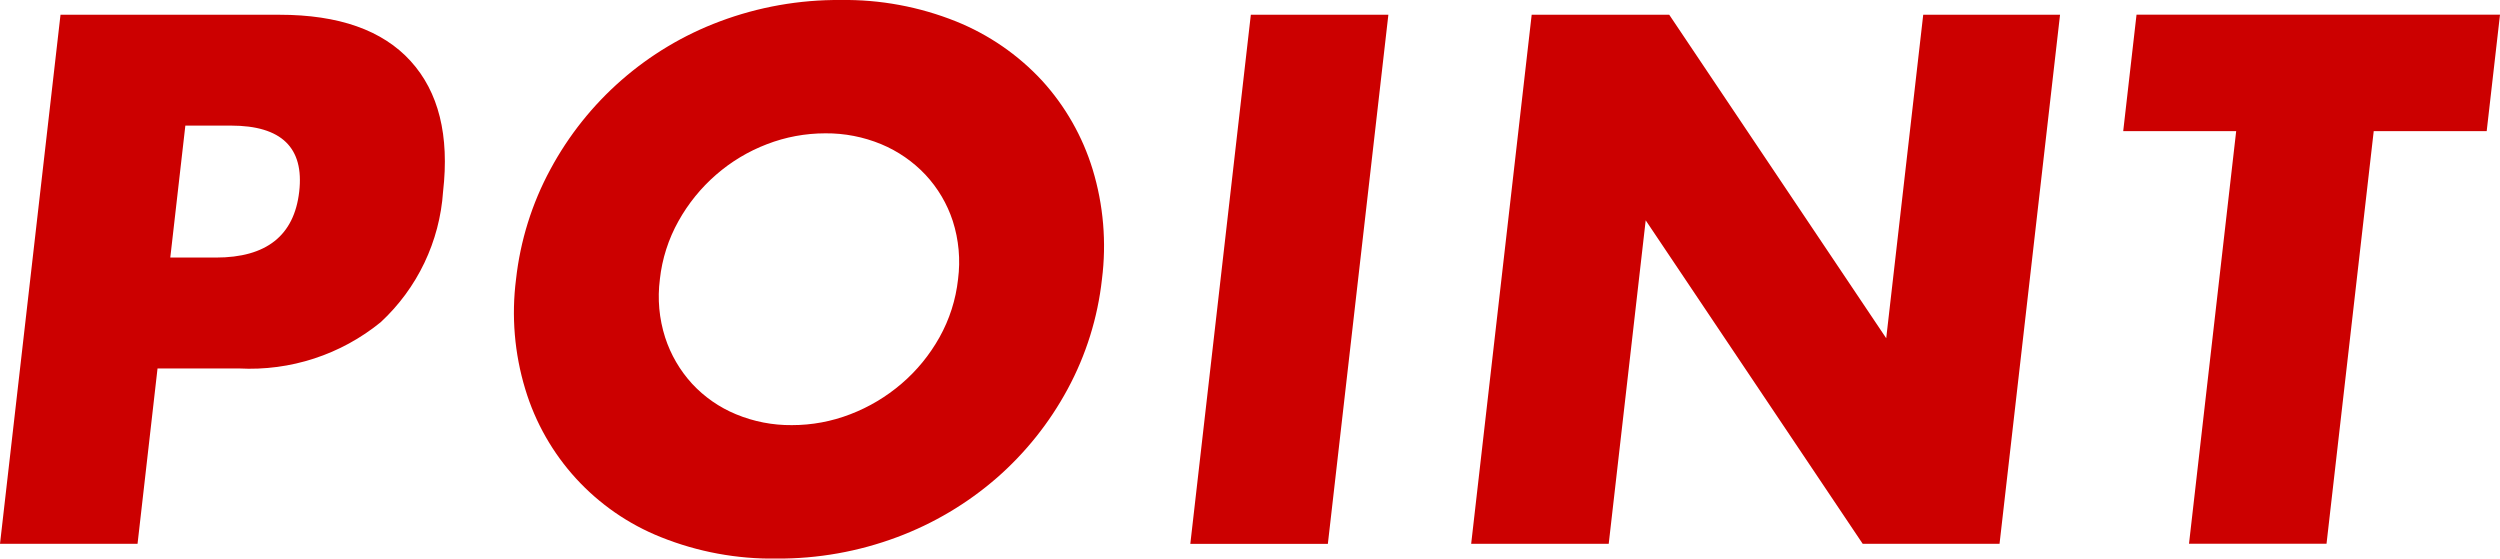
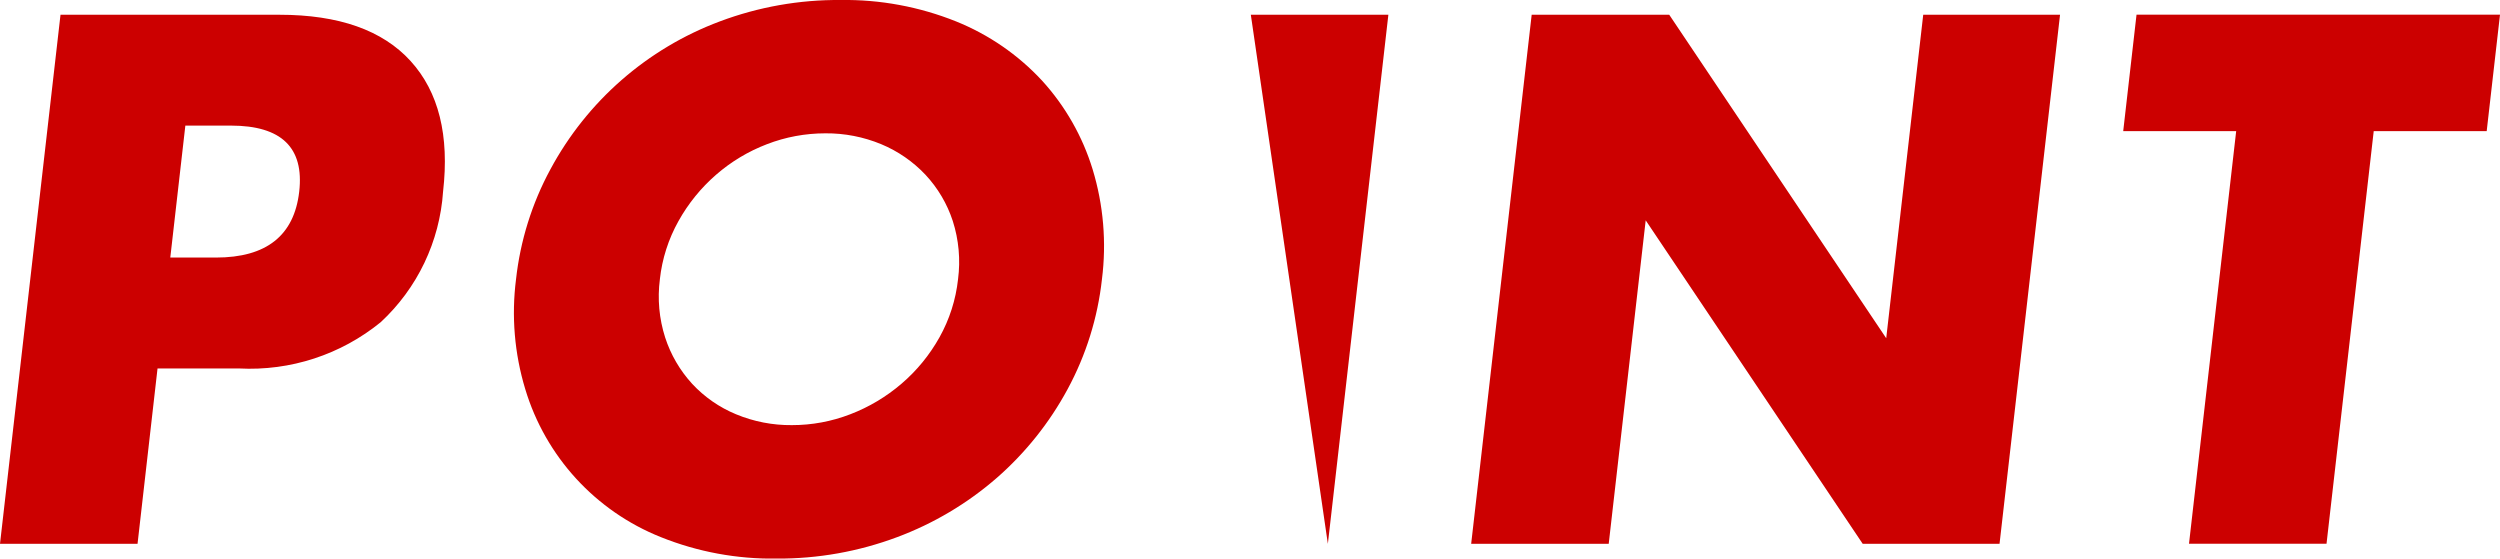
<svg xmlns="http://www.w3.org/2000/svg" viewBox="0 0 107.421 24" width="107.421" height="24">
  <defs>
    <style>.a{fill:#c00}</style>
  </defs>
-   <path class="a" d="m5.91,23.367H0L2.6.634h9.407c2.552,0,4.431.663,5.637,1.99,1.206,1.327,1.671,3.197,1.394,5.61-.145,2.142-1.102,4.148-2.677,5.608-1.713,1.397-3.885,2.106-6.092,1.99h-3.5l-.859,7.535Zm1.407-12.3h1.96c2.171,0,3.364-.945,3.58-2.834.216-1.889-.762-2.835-2.933-2.836h-1.96l-.647,5.67Zm14.856.933c.182-1.653.683-3.256,1.474-4.719,1.576-2.934,4.165-5.196,7.285-6.362C32.59.297,34.348-.014,36.118,0c1.698-.025,3.384.288,4.96.919,1.406.566,2.67,1.436,3.7,2.548.997,1.095,1.739,2.398,2.172,3.814.464,1.527.6,3.135.399,4.719-.182,1.653-.683,3.256-1.474,4.719-.778,1.443-1.809,2.735-3.043,3.814-1.264,1.1-2.716,1.963-4.286,2.548-1.653.619-3.406.931-5.171.92-1.703.027-3.394-.286-4.975-.92-2.812-1.12-4.959-3.463-5.831-6.362-.463-1.528-.598-3.136-.396-4.719m6.181,0c-.109.84-.032,1.693.226,2.5.239.739.635,1.417,1.159,1.99.527.568,1.17,1.015,1.886,1.31.76.316,1.577.475,2.4.467.859.001,1.71-.157,2.511-.467.803-.308,1.547-.752,2.2-1.312.657-.562,1.208-1.236,1.63-1.99.432-.771.704-1.621.8-2.5.109-.84.032-1.693-.226-2.5-.242-.741-.643-1.42-1.175-1.99-.534-.566-1.181-1.013-1.9-1.312-.761-.315-1.577-.474-2.4-.467-.859,0-1.71.157-2.511.467-.8.306-1.539.75-2.185,1.312-.65.565-1.197,1.239-1.616,1.992-.432.771-.704,1.621-.8,2.5M59.656.634l-2.6,22.734h-5.91L53.746.634h5.91Zm3.558,22.733l2.6-22.734h5.91l9.324,13.9,1.59-13.9h5.879l-2.6,22.734h-5.879l-9.325-13.9-1.589,13.9h-5.91ZM101.995,5.634l-2.028,17.729h-5.909l2.027-17.729h-4.854l.572-5.005h15.618l-.572,5.005h-4.854Z" />
+   <path class="a" d="m5.91,23.367H0L2.6.634h9.407c2.552,0,4.431.663,5.637,1.99,1.206,1.327,1.671,3.197,1.394,5.61-.145,2.142-1.102,4.148-2.677,5.608-1.713,1.397-3.885,2.106-6.092,1.99h-3.5l-.859,7.535Zm1.407-12.3h1.96c2.171,0,3.364-.945,3.58-2.834.216-1.889-.762-2.835-2.933-2.836h-1.96l-.647,5.67Zm14.856.933c.182-1.653.683-3.256,1.474-4.719,1.576-2.934,4.165-5.196,7.285-6.362C32.59.297,34.348-.014,36.118,0c1.698-.025,3.384.288,4.96.919,1.406.566,2.67,1.436,3.7,2.548.997,1.095,1.739,2.398,2.172,3.814.464,1.527.6,3.135.399,4.719-.182,1.653-.683,3.256-1.474,4.719-.778,1.443-1.809,2.735-3.043,3.814-1.264,1.1-2.716,1.963-4.286,2.548-1.653.619-3.406.931-5.171.92-1.703.027-3.394-.286-4.975-.92-2.812-1.12-4.959-3.463-5.831-6.362-.463-1.528-.598-3.136-.396-4.719m6.181,0c-.109.84-.032,1.693.226,2.5.239.739.635,1.417,1.159,1.99.527.568,1.17,1.015,1.886,1.31.76.316,1.577.475,2.4.467.859.001,1.71-.157,2.511-.467.803-.308,1.547-.752,2.2-1.312.657-.562,1.208-1.236,1.63-1.99.432-.771.704-1.621.8-2.5.109-.84.032-1.693-.226-2.5-.242-.741-.643-1.42-1.175-1.99-.534-.566-1.181-1.013-1.9-1.312-.761-.315-1.577-.474-2.4-.467-.859,0-1.71.157-2.511.467-.8.306-1.539.75-2.185,1.312-.65.565-1.197,1.239-1.616,1.992-.432.771-.704,1.621-.8,2.5M59.656.634l-2.6,22.734L53.746.634h5.91Zm3.558,22.733l2.6-22.734h5.91l9.324,13.9,1.59-13.9h5.879l-2.6,22.734h-5.879l-9.325-13.9-1.589,13.9h-5.91ZM101.995,5.634l-2.028,17.729h-5.909l2.027-17.729h-4.854l.572-5.005h15.618l-.572,5.005h-4.854Z" />
</svg>